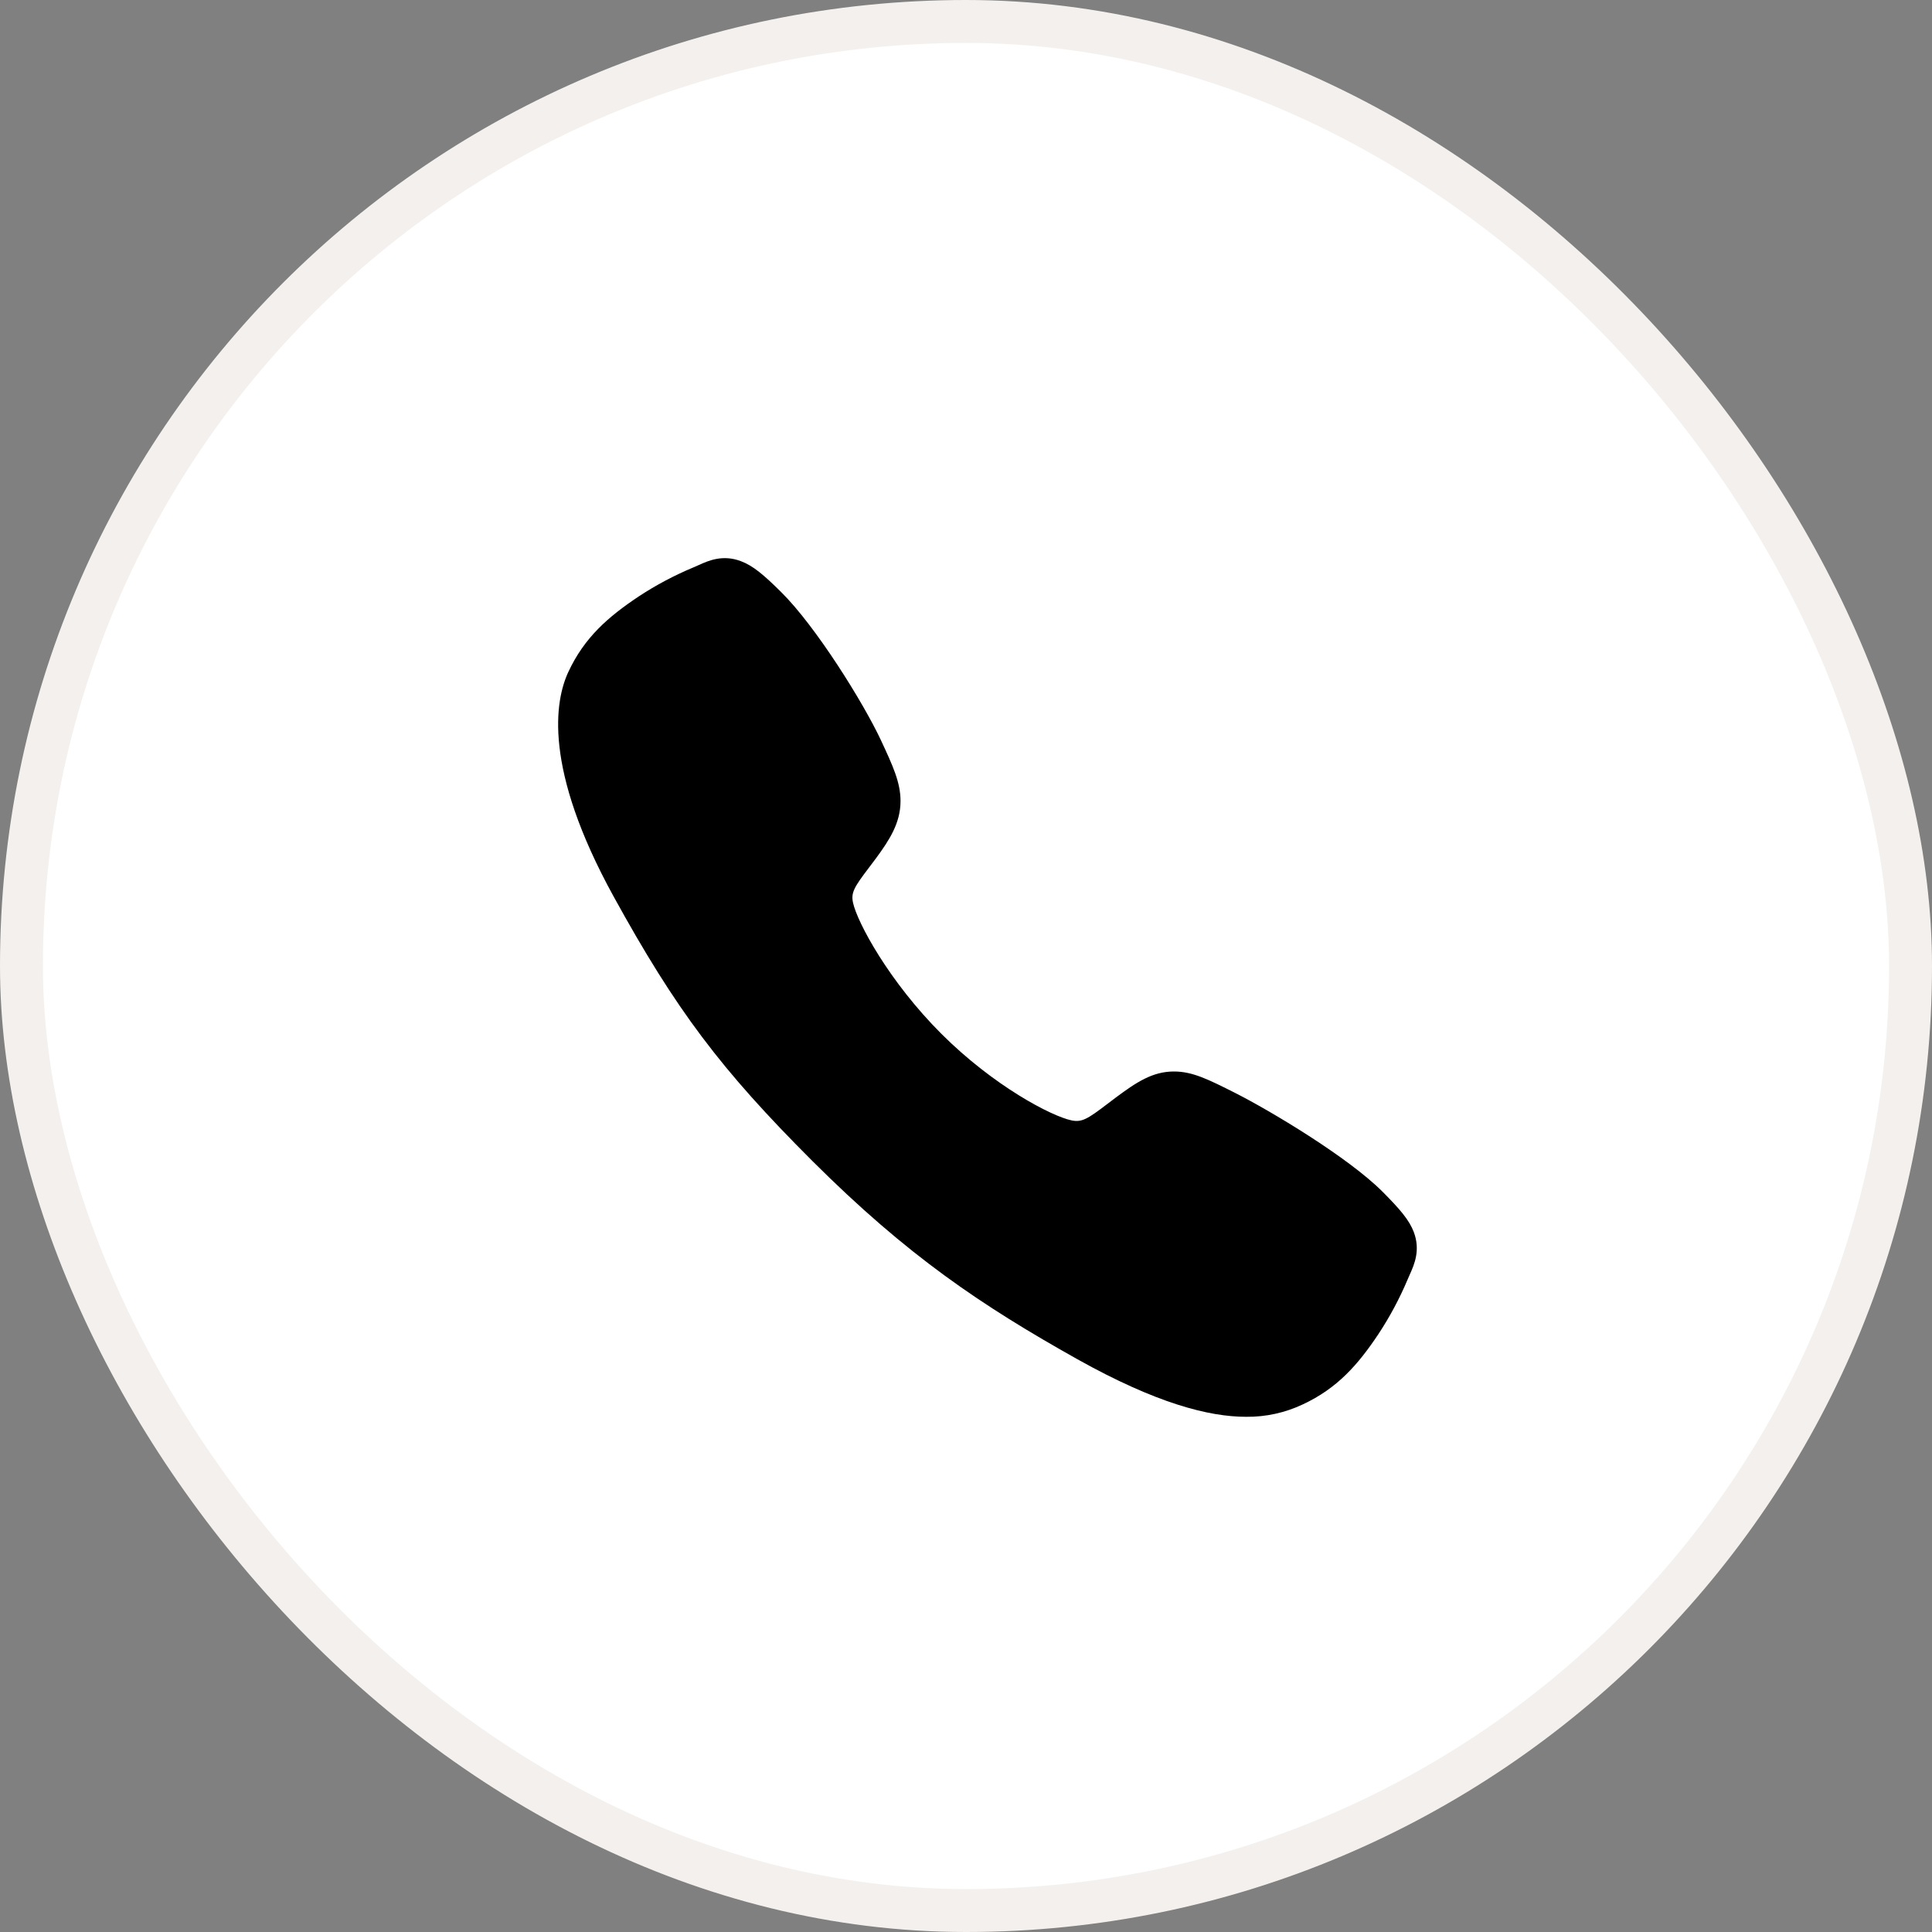
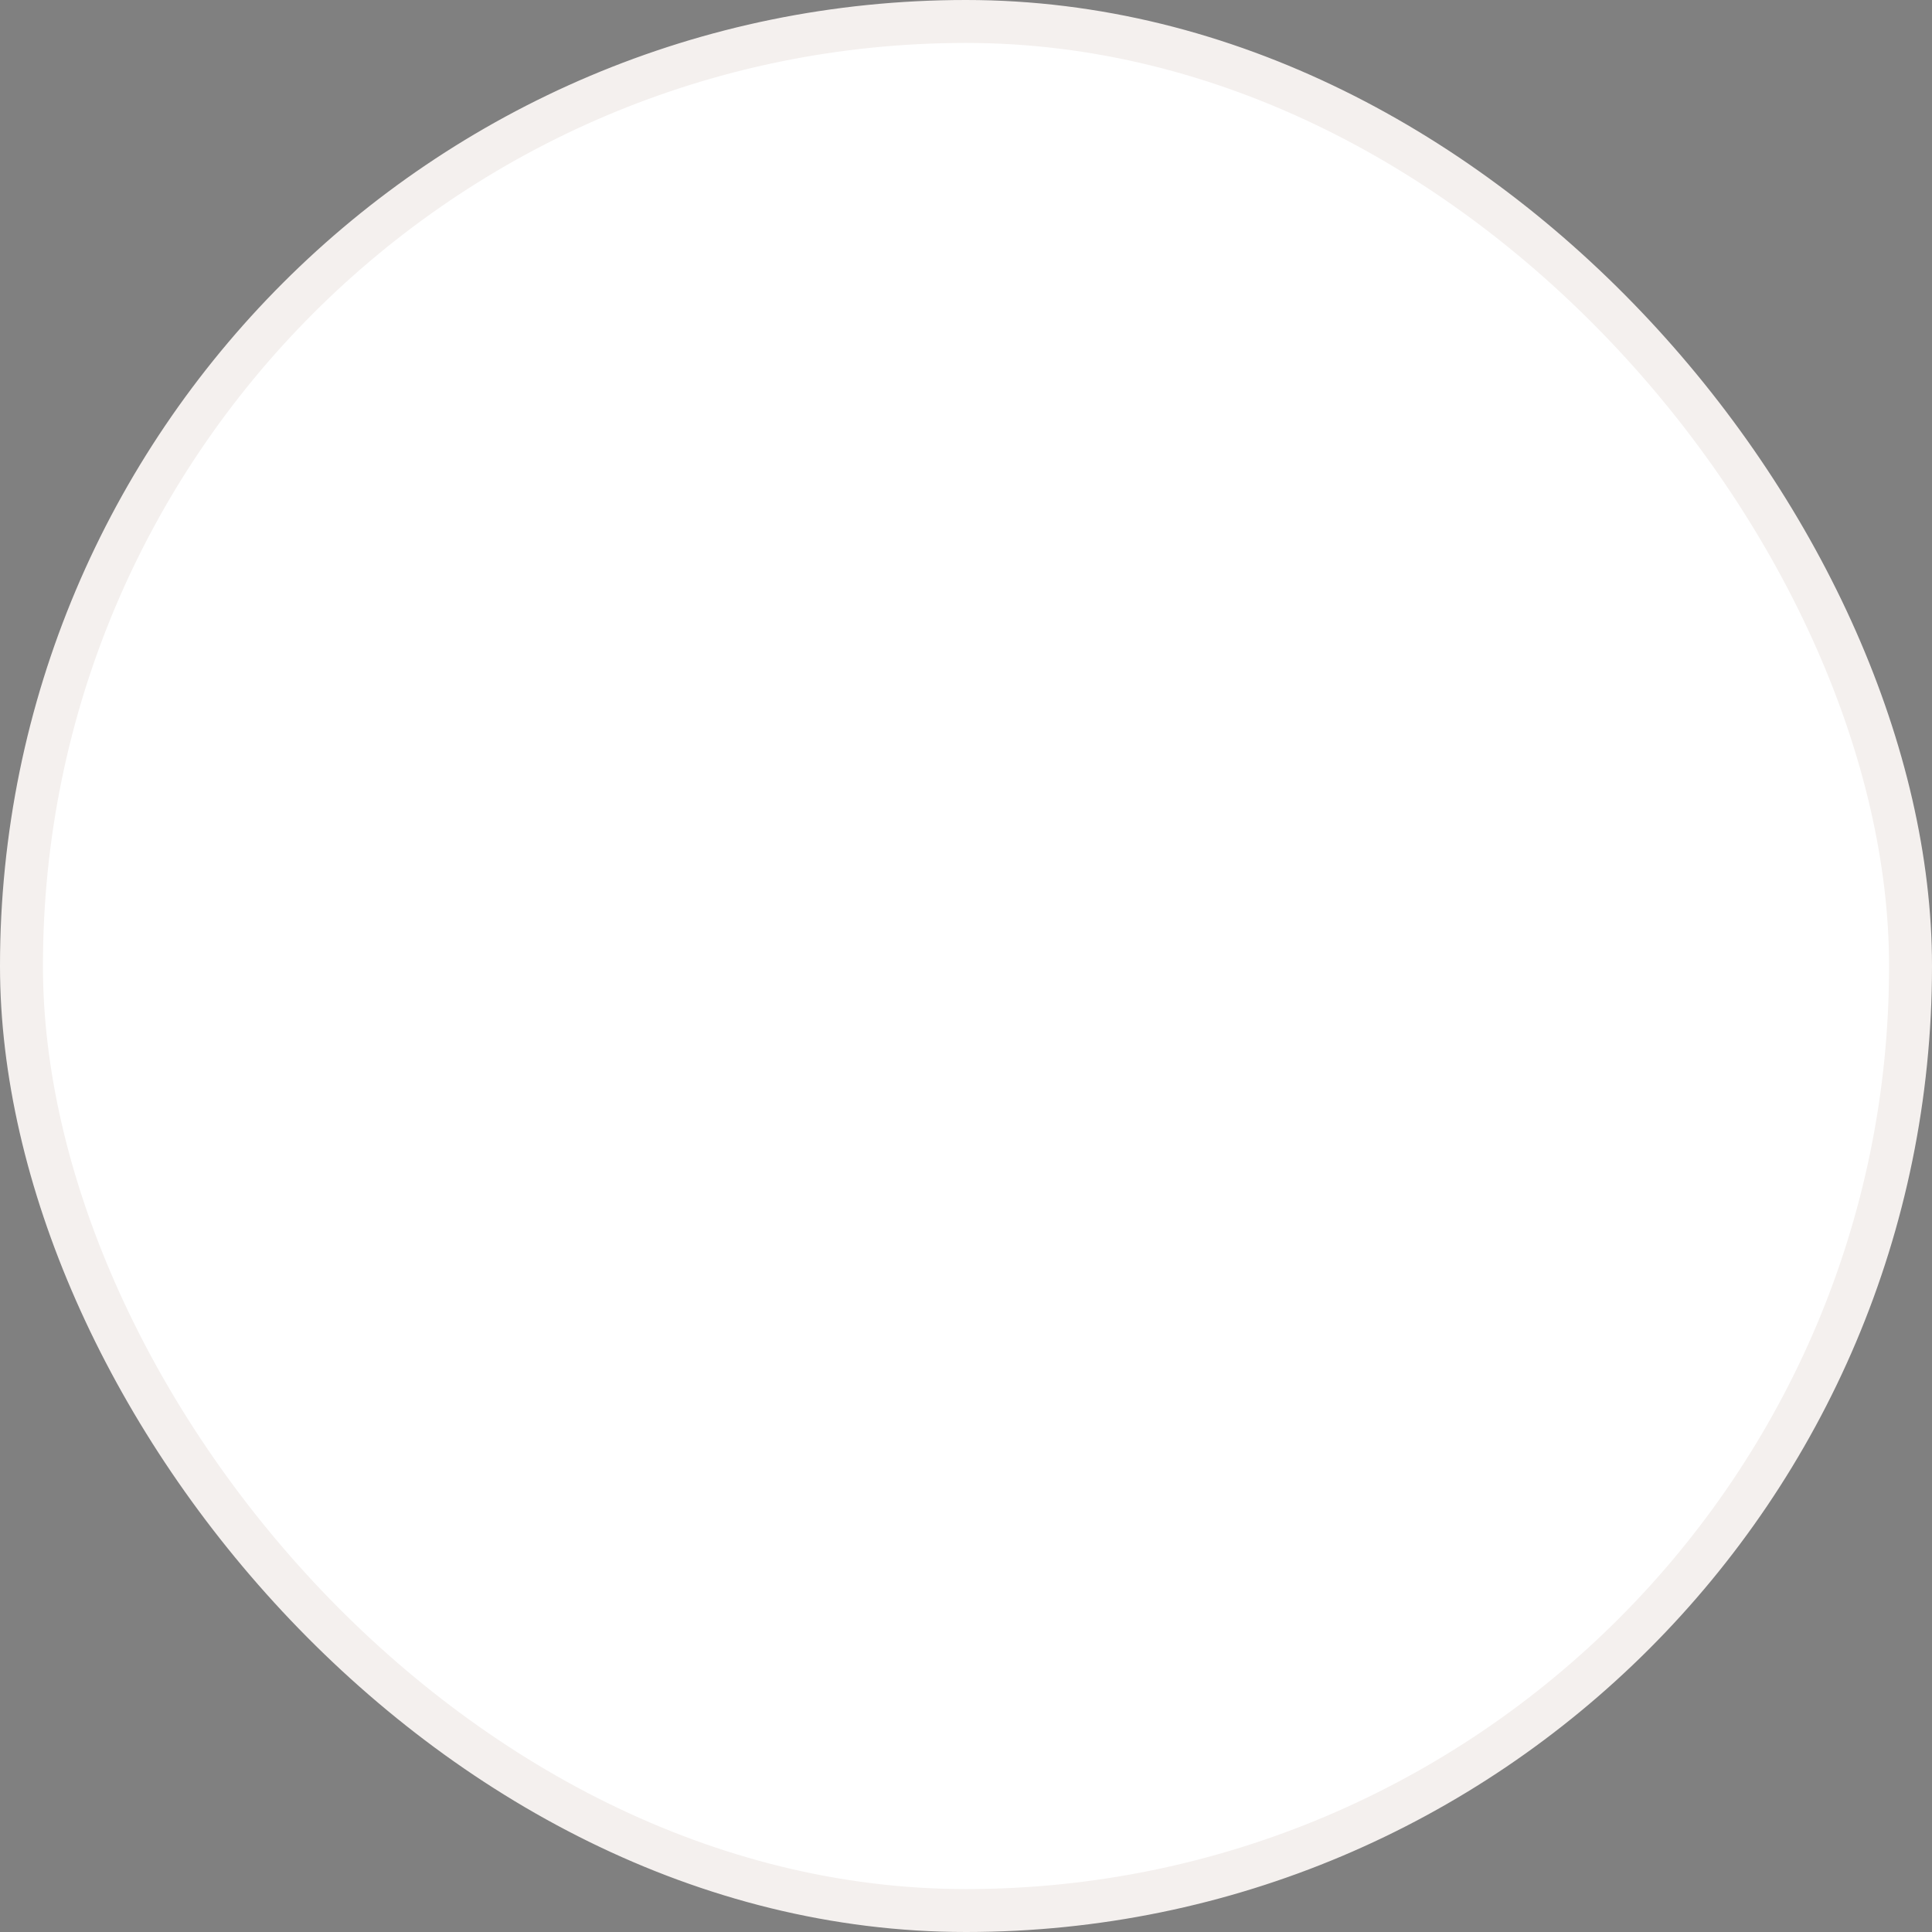
<svg xmlns="http://www.w3.org/2000/svg" width="45" height="45" viewBox="0 0 45 45" fill="none">
  <rect x="0" y="0" width="45" height="45" fill="#808080" stroke="none" />
  <rect x="0.5" y="0.5" width="44" height="44" rx="22" fill="white" stroke="#F4F0EE" />
-   <path d="M29.026 33C28.154 33 26.93 32.685 25.096 31.66C22.867 30.41 21.142 29.256 18.925 27.045C16.787 24.909 15.747 23.526 14.29 20.877C12.646 17.886 12.926 16.318 13.239 15.648C13.613 14.847 14.164 14.368 14.876 13.893C15.28 13.627 15.709 13.4 16.155 13.214C16.199 13.195 16.241 13.176 16.278 13.16C16.499 13.06 16.834 12.91 17.258 13.071C17.541 13.177 17.794 13.394 18.189 13.785C19.001 14.585 20.11 16.367 20.519 17.242C20.793 17.831 20.975 18.221 20.975 18.657C20.975 19.168 20.718 19.563 20.406 19.988C20.348 20.068 20.29 20.144 20.233 20.218C19.893 20.665 19.819 20.794 19.868 21.024C19.968 21.487 20.71 22.865 21.93 24.083C23.151 25.3 24.489 25.996 24.954 26.095C25.195 26.146 25.326 26.069 25.787 25.717C25.853 25.666 25.921 25.614 25.992 25.562C26.468 25.208 26.844 24.957 27.343 24.957H27.346C27.78 24.957 28.152 25.146 28.768 25.456C29.572 25.862 31.408 26.956 32.213 27.768C32.605 28.163 32.823 28.415 32.93 28.697C33.09 29.122 32.939 29.456 32.84 29.679C32.824 29.716 32.806 29.757 32.786 29.802C32.598 30.247 32.37 30.674 32.103 31.078C31.629 31.788 31.148 32.337 30.345 32.711C29.933 32.906 29.482 33.005 29.026 33Z" fill="black" />
</svg>